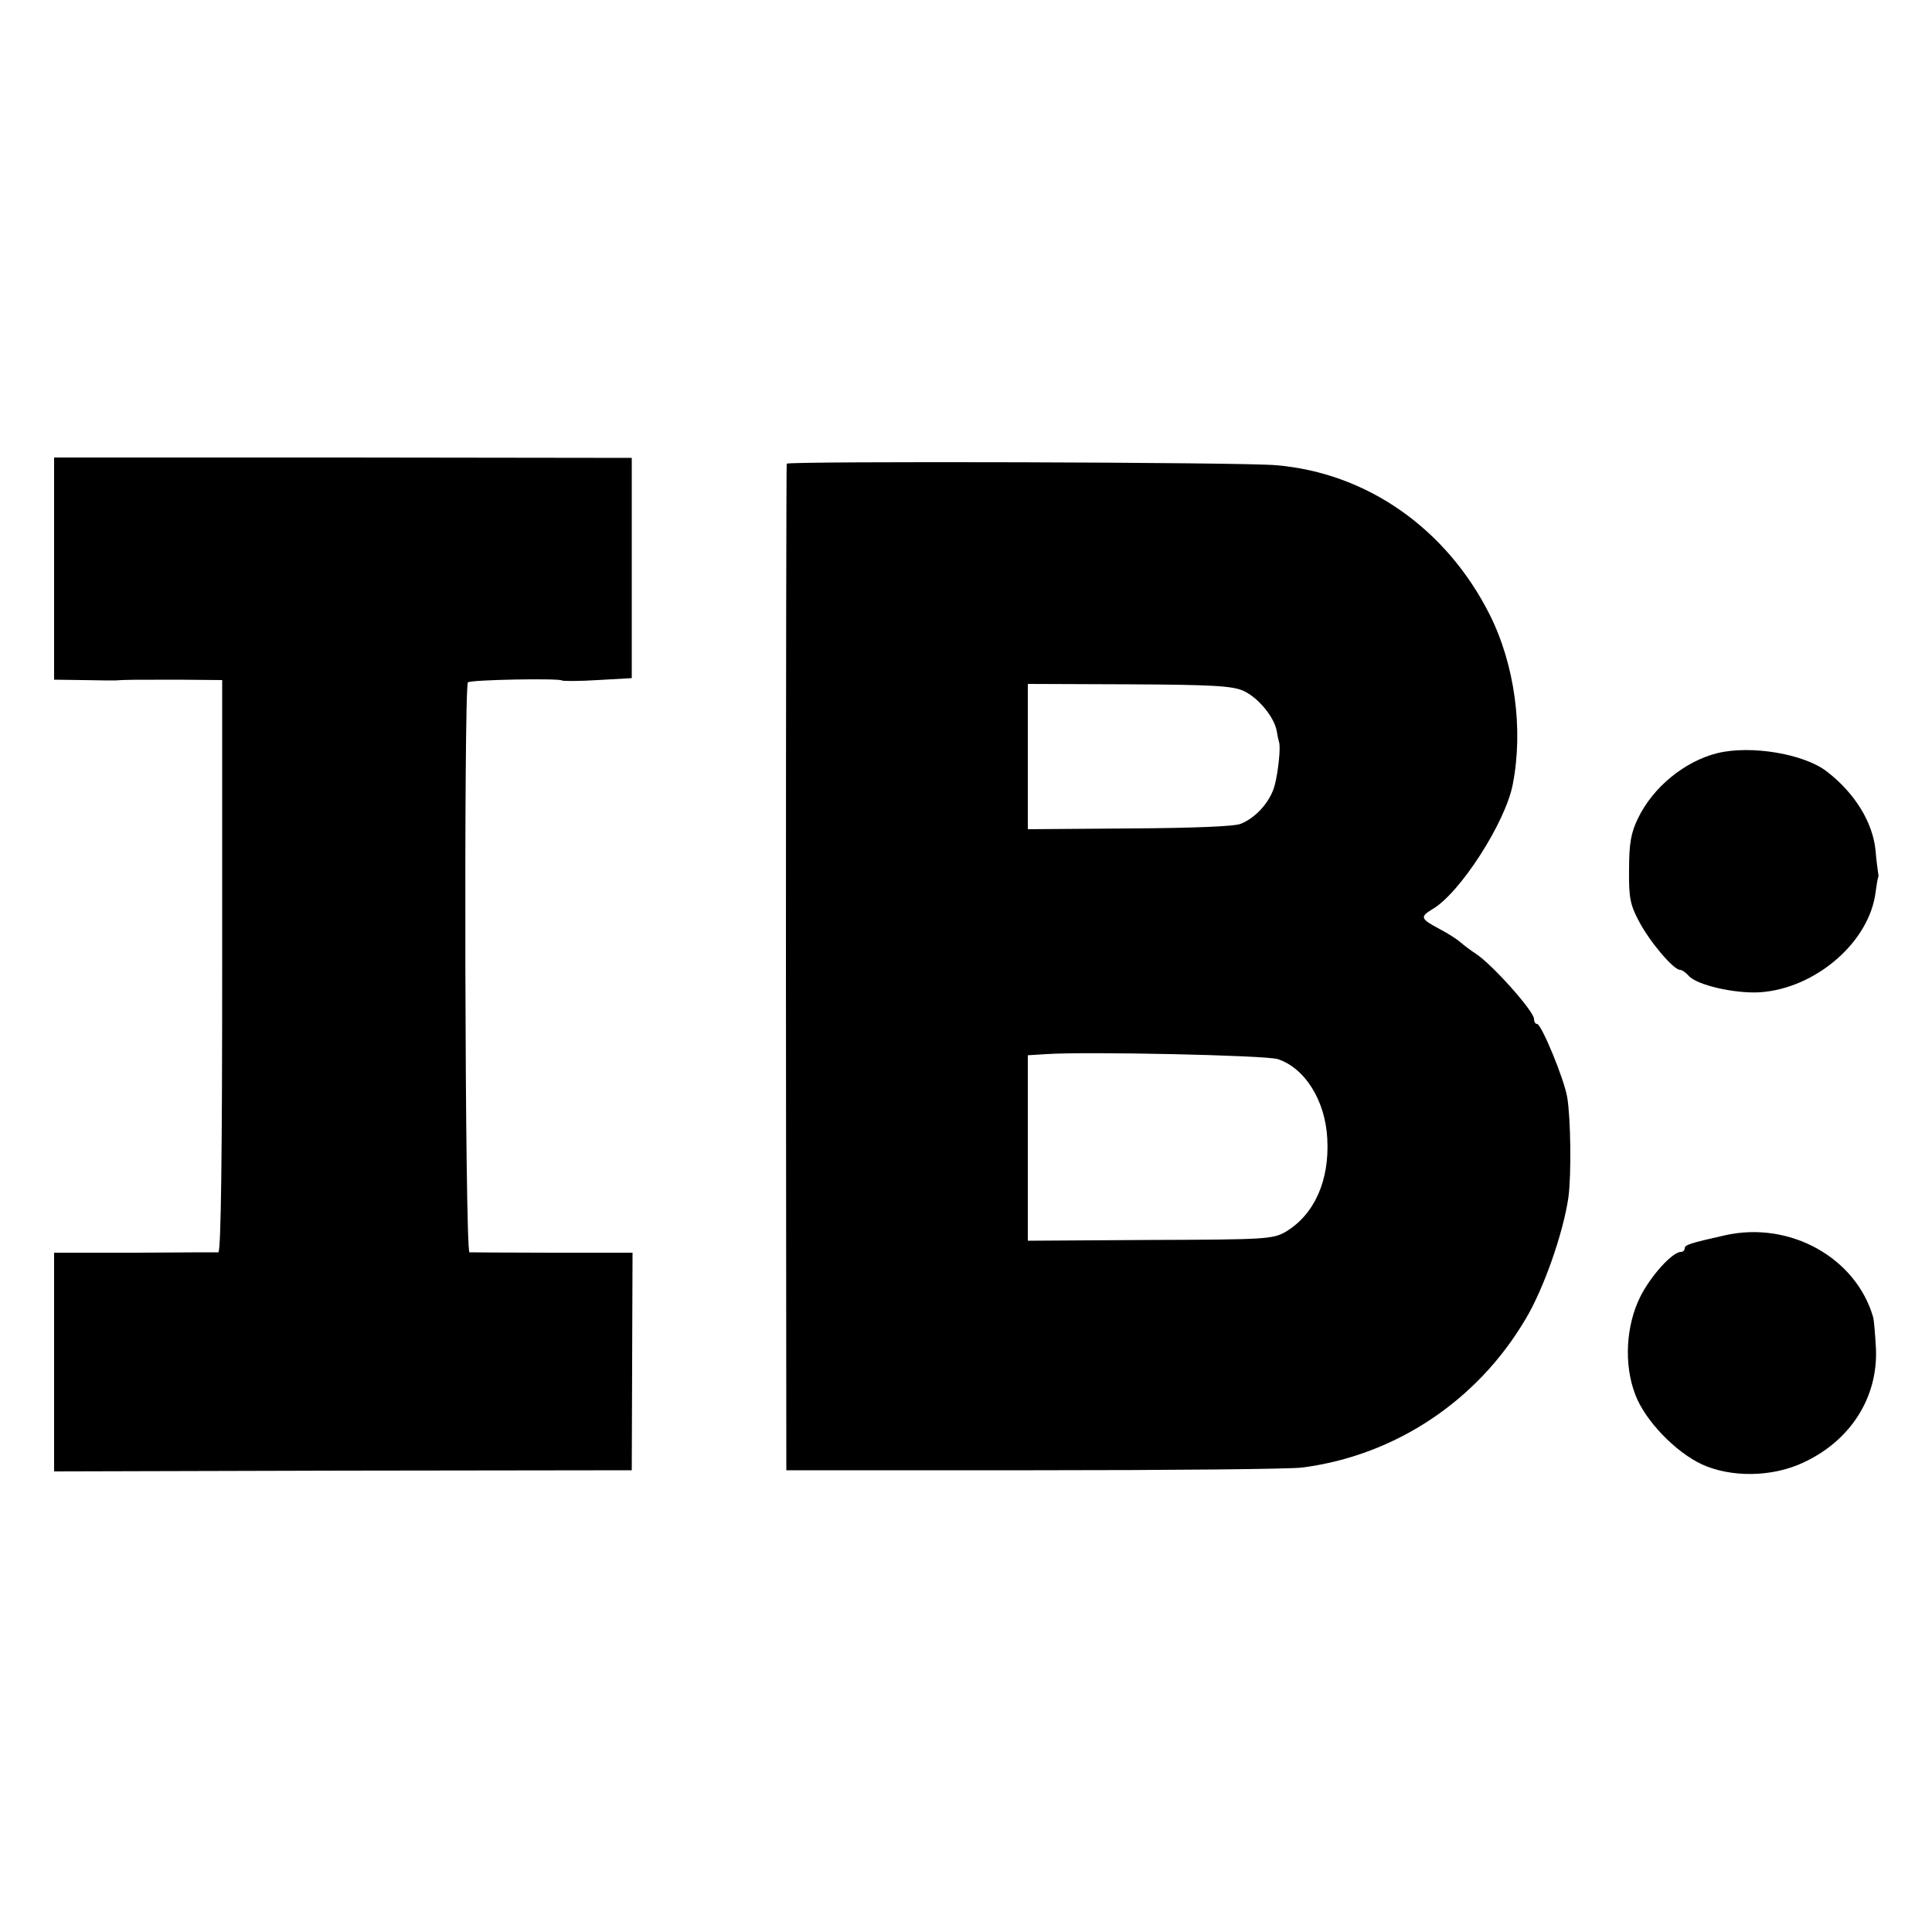
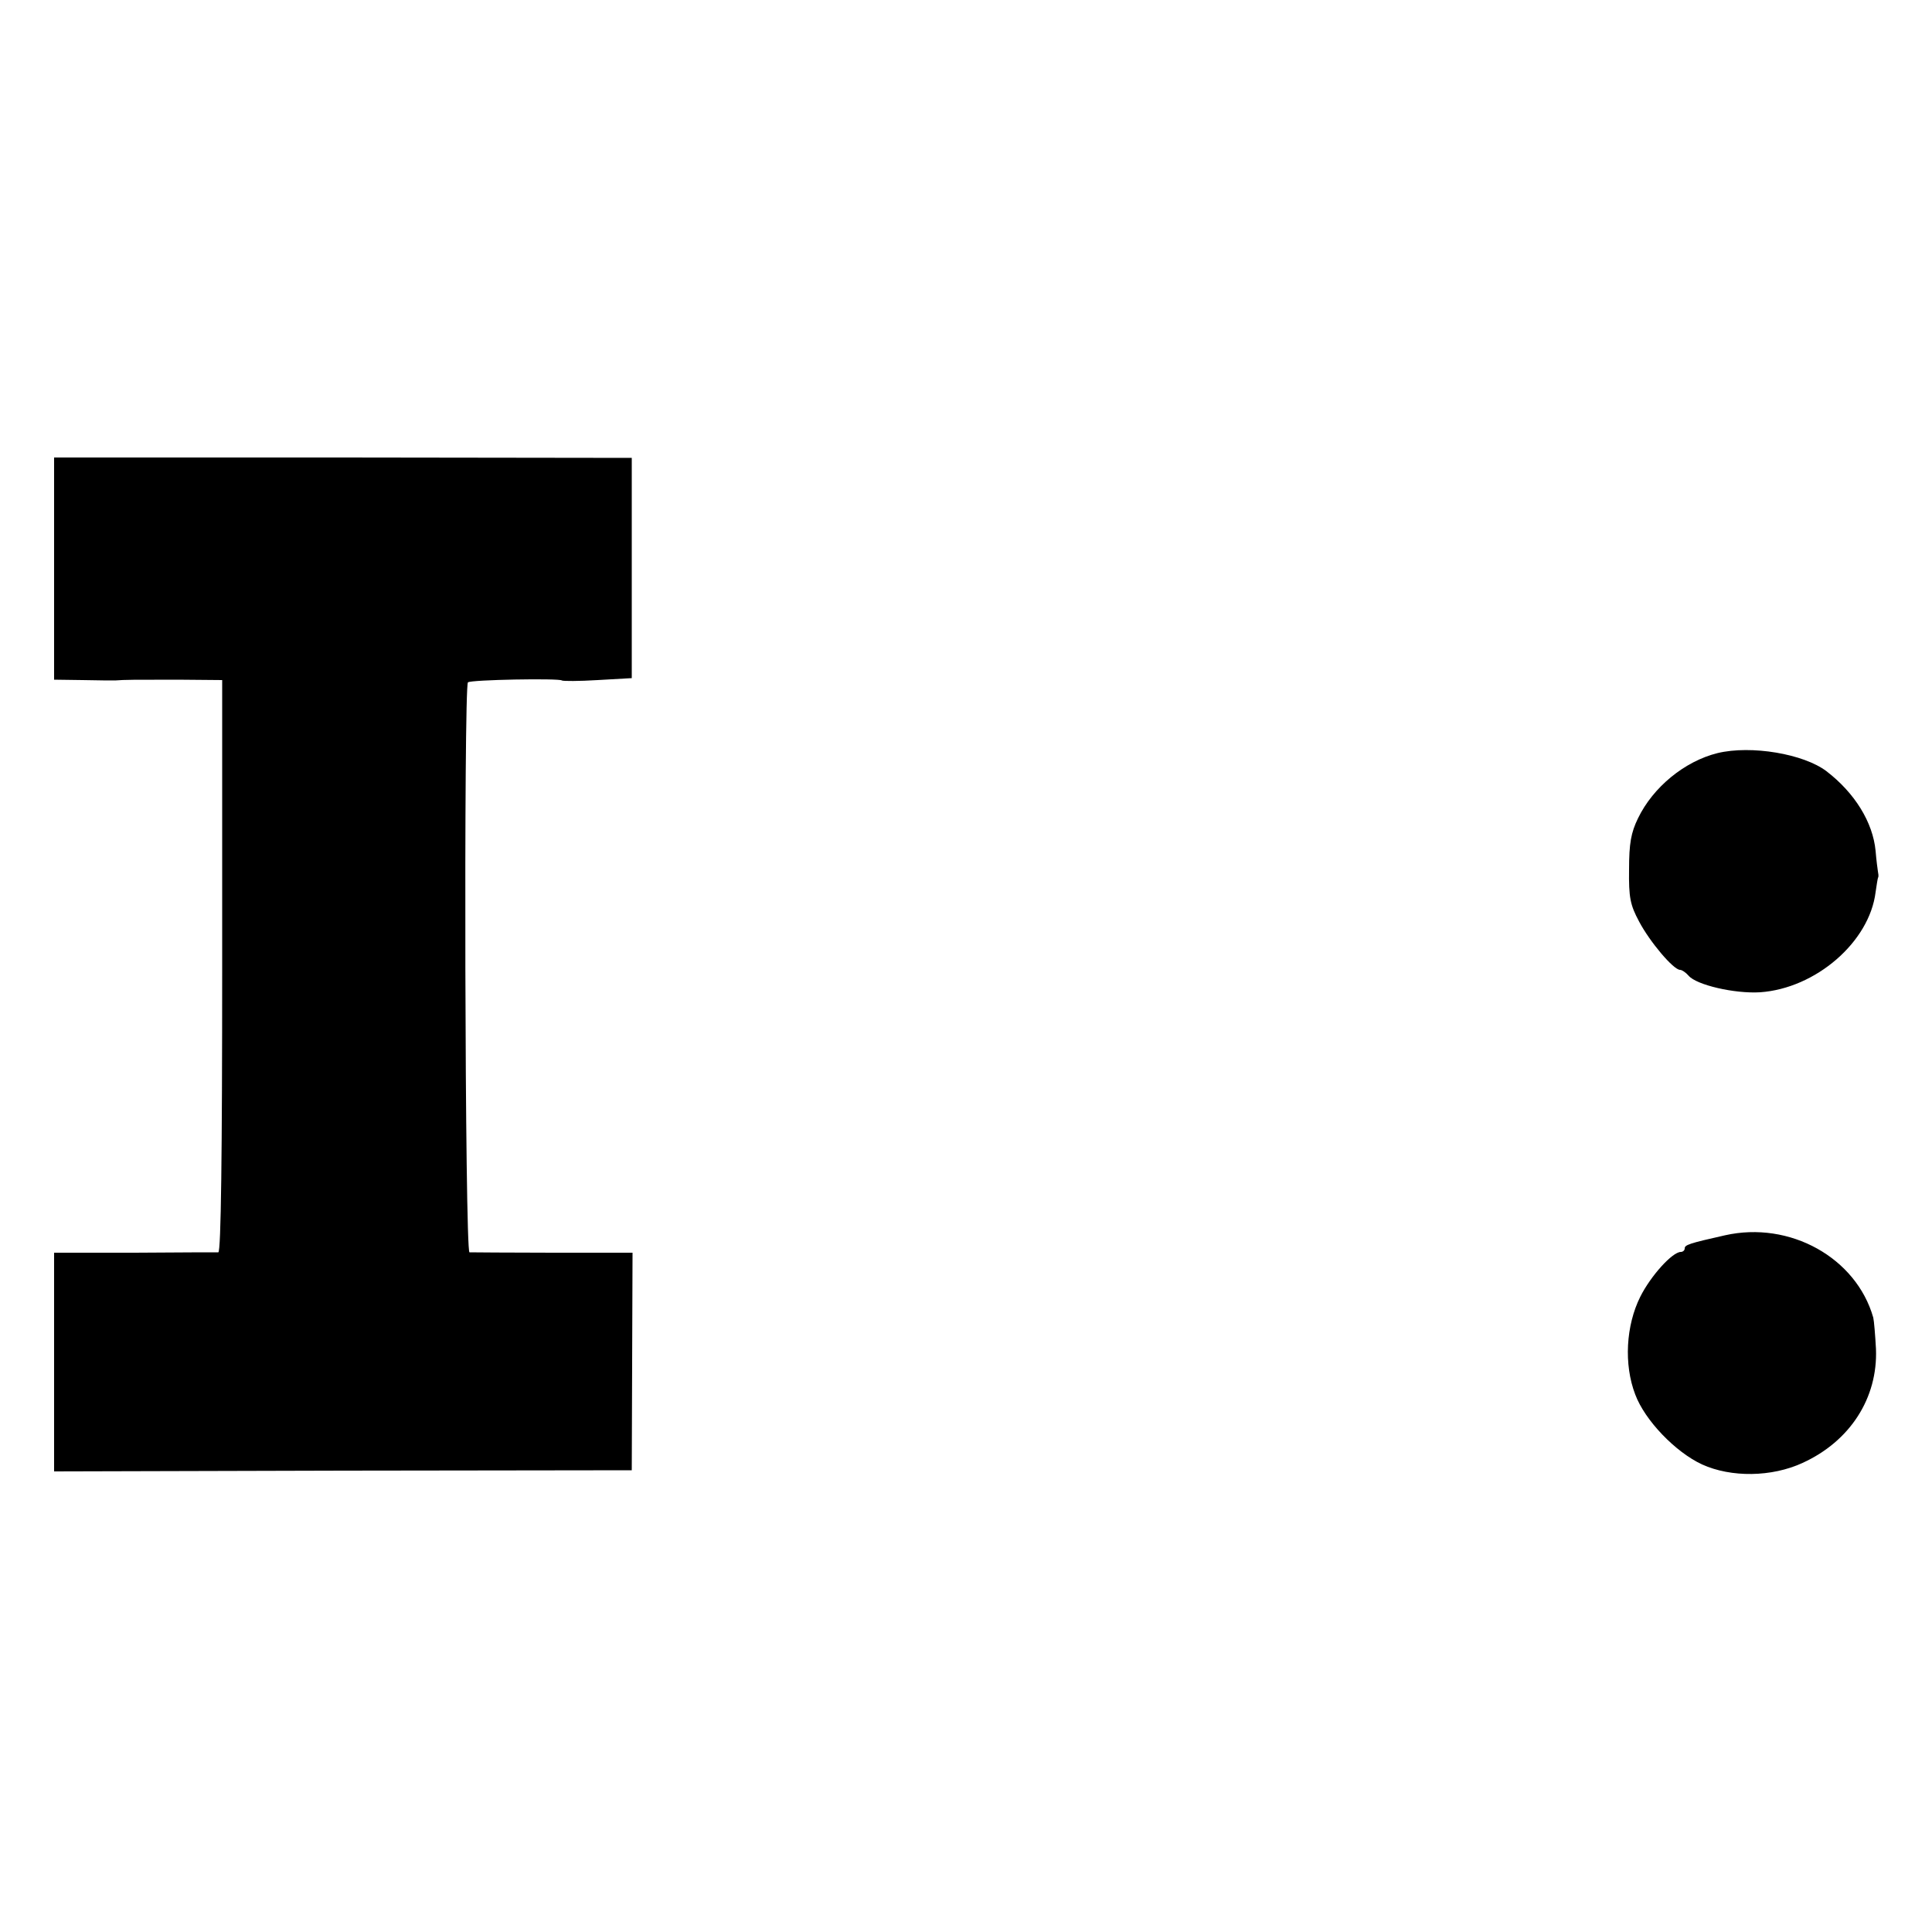
<svg xmlns="http://www.w3.org/2000/svg" version="1.0" width="500pt" height="500pt" viewBox="0 0 500 500" preserveAspectRatio="xMidYMid meet">
  <g transform="translate(0,500) scale(0.1,-0.1)" fill="#000000" stroke="none">
    <path d="M140 3529 l0 -288 73 -1 c39 -1 78 -1 85 -1 25 2 50 2 162 2 l115 -1 0 -740 c0 -486 -3 -740 -10 -741 -5 0 -103 0 -217 -1 l-208 0 0 -283 0 -283 748 2 747 1 1 281 1 282 -206 0 c-113 0 -211 1 -216 1 -12 1 -15 1464 -4 1475 6 7 237 11 243 5 3 -2 44 -2 93 1 l88 5 0 285 0 285 -747 1 -748 0 0 -287z" />
-     <path d="M2036 3800 c-1 -3 -2 -590 -2 -1305 l1 -1300 640 0 c352 0 665 3 695 7 240 31 453 172 578 384 48 80 98 225 111 315 8 59 6 205 -3 259 -8 48 -67 190 -78 190 -5 0 -8 6 -8 13 0 20 -109 142 -151 169 -14 9 -32 23 -40 30 -8 7 -31 22 -52 33 -51 27 -53 32 -20 52 71 41 189 224 208 323 28 143 5 311 -60 440 -112 222 -317 366 -552 386 -83 8 -1264 11 -1267 4z m1182 -588 c38 -17 79 -67 86 -103 2 -13 5 -26 6 -29 5 -12 -2 -78 -11 -112 -11 -42 -48 -84 -88 -100 -16 -7 -128 -11 -288 -12 l-263 -2 0 188 0 188 263 -1 c212 -1 268 -4 295 -17z m89 -953 c70 -23 123 -107 128 -206 6 -109 -34 -197 -108 -241 -33 -19 -53 -20 -351 -21 l-316 -2 0 240 0 240 48 3 c105 7 569 -3 599 -13z" />
    <path d="M4445 3051 c-85 -21 -167 -88 -206 -169 -18 -37 -23 -65 -23 -132 -1 -73 3 -92 26 -135 28 -53 89 -125 106 -125 5 0 15 -7 22 -15 20 -24 119 -47 185 -43 144 10 283 130 299 259 3 19 5 36 7 39 1 3 0 10 -1 15 -1 6 -4 29 -6 53 -7 74 -54 150 -127 206 -59 45 -195 68 -282 47z" />
    <path d="M4464 1803 c-94 -21 -104 -25 -104 -34 0 -5 -5 -9 -10 -9 -22 0 -78 -62 -105 -116 -37 -74 -43 -175 -13 -253 25 -67 104 -149 173 -181 75 -34 180 -33 260 4 123 56 195 168 190 295 -2 36 -5 73 -7 81 -44 155 -216 251 -384 213z" />
  </g>
</svg>